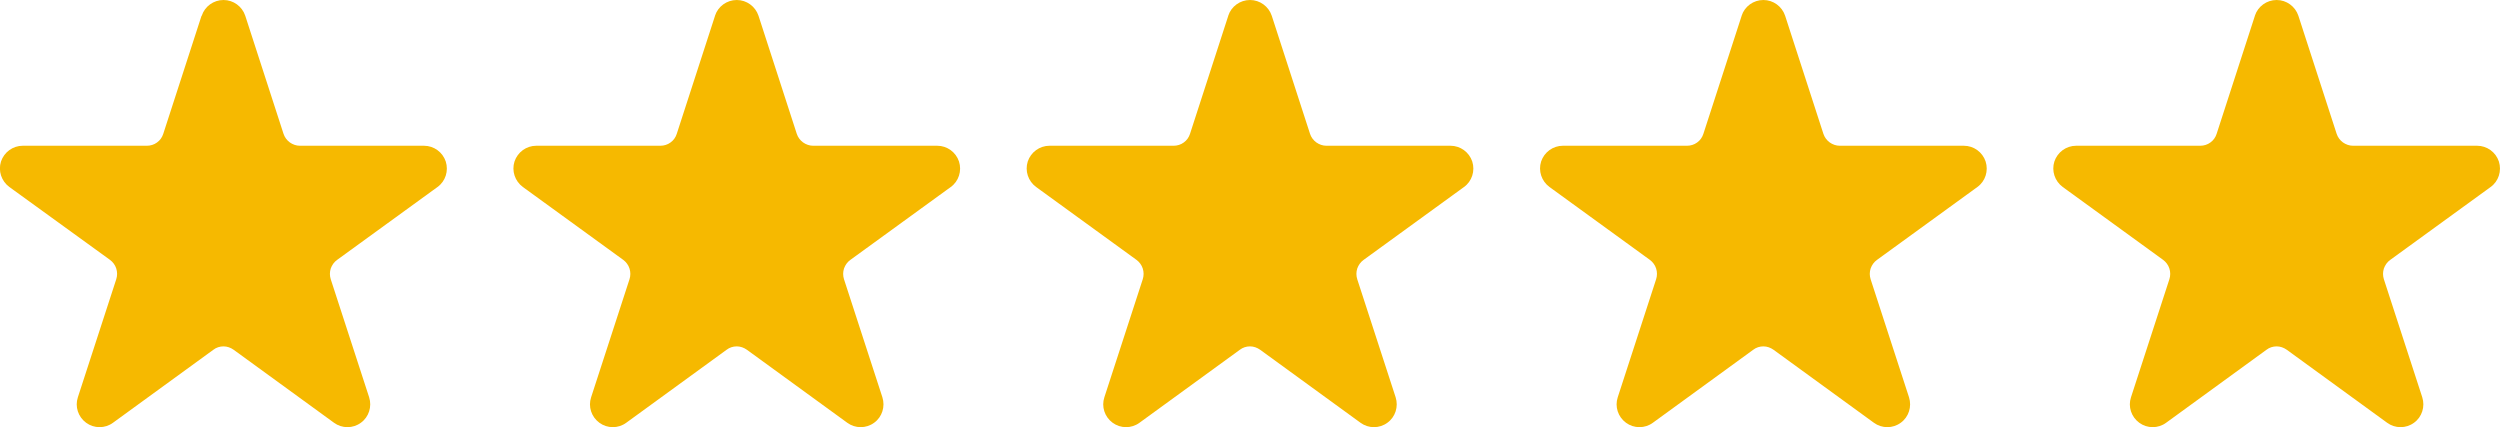
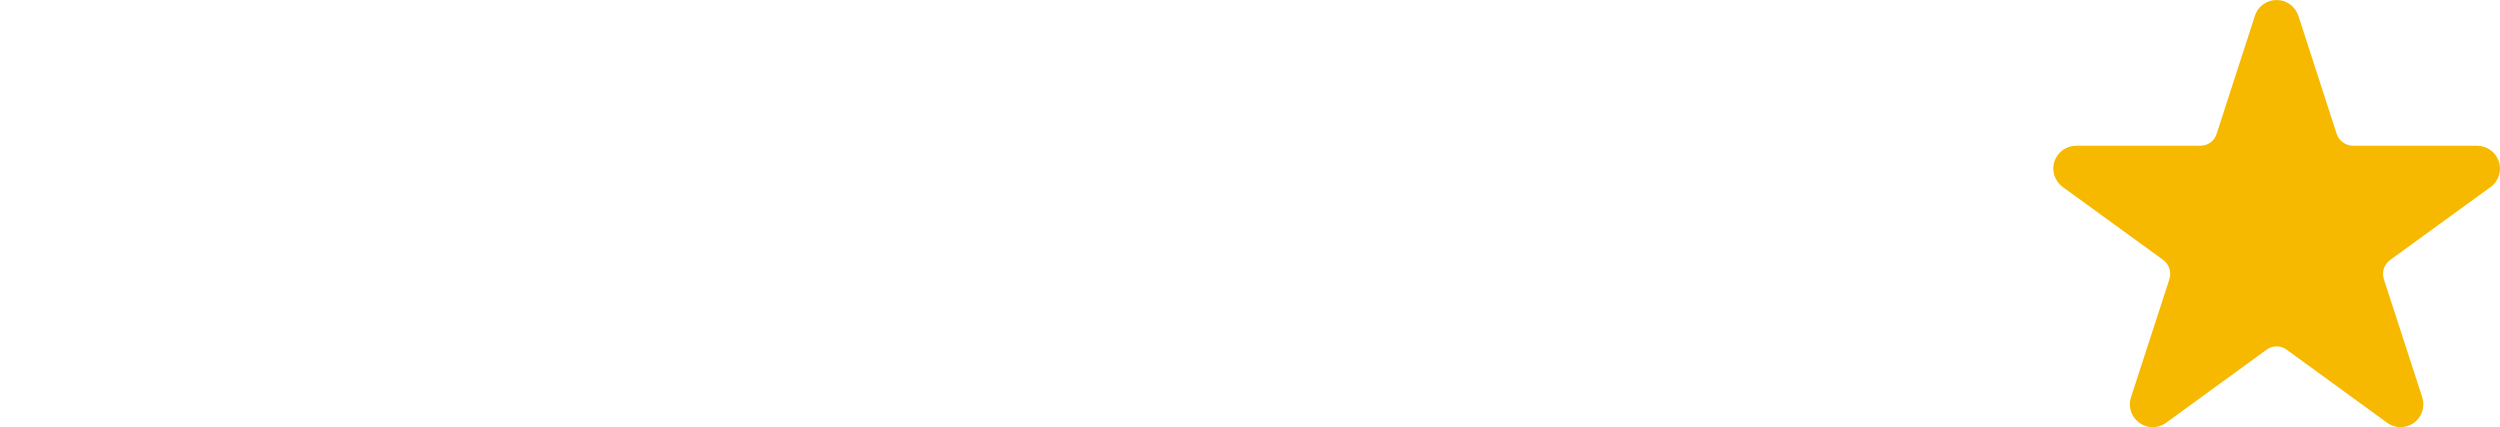
<svg xmlns="http://www.w3.org/2000/svg" id="Layer_2" data-name="Layer 2" viewBox="0 0 200 34.18">
  <defs>
    <style>
      .cls-1 {
        fill: #f6b900;
        fill-rule: evenodd;
      }
    </style>
  </defs>
  <g id="Layer_1-2" data-name="Layer 1">
    <g>
-       <path class="cls-1" d="m57.2,1.26c.24-.75.95-1.26,1.74-1.26s1.49.51,1.74,1.26l3.06,9.44c.09.28.27.52.5.69.24.17.52.27.81.27h9.93c.79,0,1.49.51,1.74,1.26.24.75-.02,1.58-.66,2.04l-8.03,5.83c-.24.17-.41.41-.51.69-.09.28-.09.58,0,.86l3.07,9.44c.24.75-.02,1.58-.66,2.04-.64.47-1.51.47-2.15,0l-8.03-5.84c-.24-.17-.52-.27-.81-.27s-.58.09-.81.27l-8.03,5.84c-.64.47-1.51.47-2.15,0-.64-.47-.91-1.29-.66-2.04l3.07-9.44c.09-.28.09-.58,0-.86-.09-.28-.27-.52-.5-.69l-8.03-5.83c-.64-.47-.91-1.29-.67-2.04.25-.75.95-1.26,1.74-1.26h9.93c.29,0,.58-.09.81-.26.24-.17.41-.41.5-.69l3.06-9.44Z" />
-       <path class="cls-1" d="m98.26,1.26c.24-.75.95-1.26,1.74-1.26s1.49.51,1.74,1.26l3.06,9.44c.09.28.27.52.5.69.24.17.52.27.81.27h9.93c.79,0,1.49.51,1.74,1.26.24.75-.02,1.58-.66,2.04l-8.03,5.83c-.24.17-.41.41-.51.69-.09.28-.09.58,0,.86l3.07,9.44c.24.75-.02,1.58-.66,2.04-.64.47-1.51.47-2.15,0l-8.03-5.84c-.24-.17-.52-.27-.81-.27s-.58.09-.81.27l-8.03,5.84c-.64.47-1.51.47-2.15,0-.64-.47-.91-1.29-.66-2.04l3.07-9.44c.09-.28.09-.58,0-.86-.09-.28-.27-.52-.5-.69l-8.03-5.83c-.64-.47-.91-1.29-.67-2.04.25-.75.95-1.26,1.74-1.26h9.93c.29,0,.58-.09.81-.26.24-.17.41-.41.5-.69l3.06-9.44Z" />
-       <path class="cls-1" d="m139.33,1.26c.24-.75.95-1.26,1.74-1.26s1.49.51,1.74,1.26l3.06,9.44c.09.28.27.52.5.69.24.17.52.27.81.27h9.93c.79,0,1.49.51,1.74,1.26.24.75-.02,1.58-.66,2.04l-8.03,5.83c-.24.17-.41.41-.51.69-.09.28-.09.58,0,.86l3.07,9.44c.24.75-.02,1.58-.66,2.04-.64.47-1.51.47-2.15,0l-8.03-5.84c-.24-.17-.52-.27-.81-.27s-.58.09-.81.27l-8.03,5.84c-.64.47-1.51.47-2.15,0-.64-.47-.91-1.29-.66-2.04l3.07-9.44c.09-.28.09-.58,0-.86-.09-.28-.27-.52-.5-.69l-8.03-5.83c-.64-.47-.91-1.29-.67-2.04.25-.75.95-1.26,1.74-1.26h9.93c.29,0,.58-.09.81-.26.24-.17.41-.41.5-.69l3.06-9.44Z" />
      <path class="cls-1" d="m180.39,1.26c.24-.75.95-1.26,1.74-1.26s1.49.51,1.74,1.26l3.06,9.44c.09.28.27.52.5.69.24.17.52.27.81.27h9.93c.79,0,1.49.51,1.74,1.26.24.75-.02,1.58-.66,2.04l-8.03,5.83c-.24.17-.41.41-.51.69-.09.28-.09.58,0,.86l3.07,9.44c.24.75-.02,1.58-.66,2.04-.64.47-1.51.47-2.15,0l-8.03-5.84c-.24-.17-.52-.27-.81-.27s-.58.09-.81.27l-8.03,5.84c-.64.47-1.51.47-2.15,0-.64-.47-.91-1.29-.66-2.04l3.07-9.44c.09-.28.09-.58,0-.86-.09-.28-.27-.52-.5-.69l-8.03-5.83c-.64-.47-.91-1.29-.67-2.04.25-.75.95-1.26,1.74-1.26h9.93c.29,0,.58-.09.81-.26.24-.17.41-.41.5-.69l3.06-9.44Z" />
-       <path class="cls-1" d="m16.14,1.26c.24-.75.95-1.26,1.74-1.26s1.49.51,1.74,1.26l3.06,9.44c.09.28.27.52.5.69.24.17.52.27.81.27h9.93c.79,0,1.49.51,1.74,1.26.24.75-.02,1.58-.66,2.04l-8.03,5.83c-.24.17-.41.41-.51.69-.09.28-.09.58,0,.86l3.07,9.44c.24.75-.02,1.58-.66,2.04-.64.47-1.51.47-2.15,0l-8.03-5.84c-.24-.17-.52-.27-.81-.27s-.58.09-.81.27l-8.03,5.84c-.64.47-1.51.47-2.15,0-.64-.47-.91-1.29-.66-2.04l3.07-9.44c.09-.28.09-.58,0-.86-.09-.28-.27-.52-.5-.69L.75,14.96c-.64-.47-.91-1.29-.67-2.04.25-.75.95-1.26,1.74-1.26h9.93c.29,0,.58-.09.81-.26.24-.17.41-.41.5-.69l3.06-9.44Z" />
    </g>
  </g>
</svg>